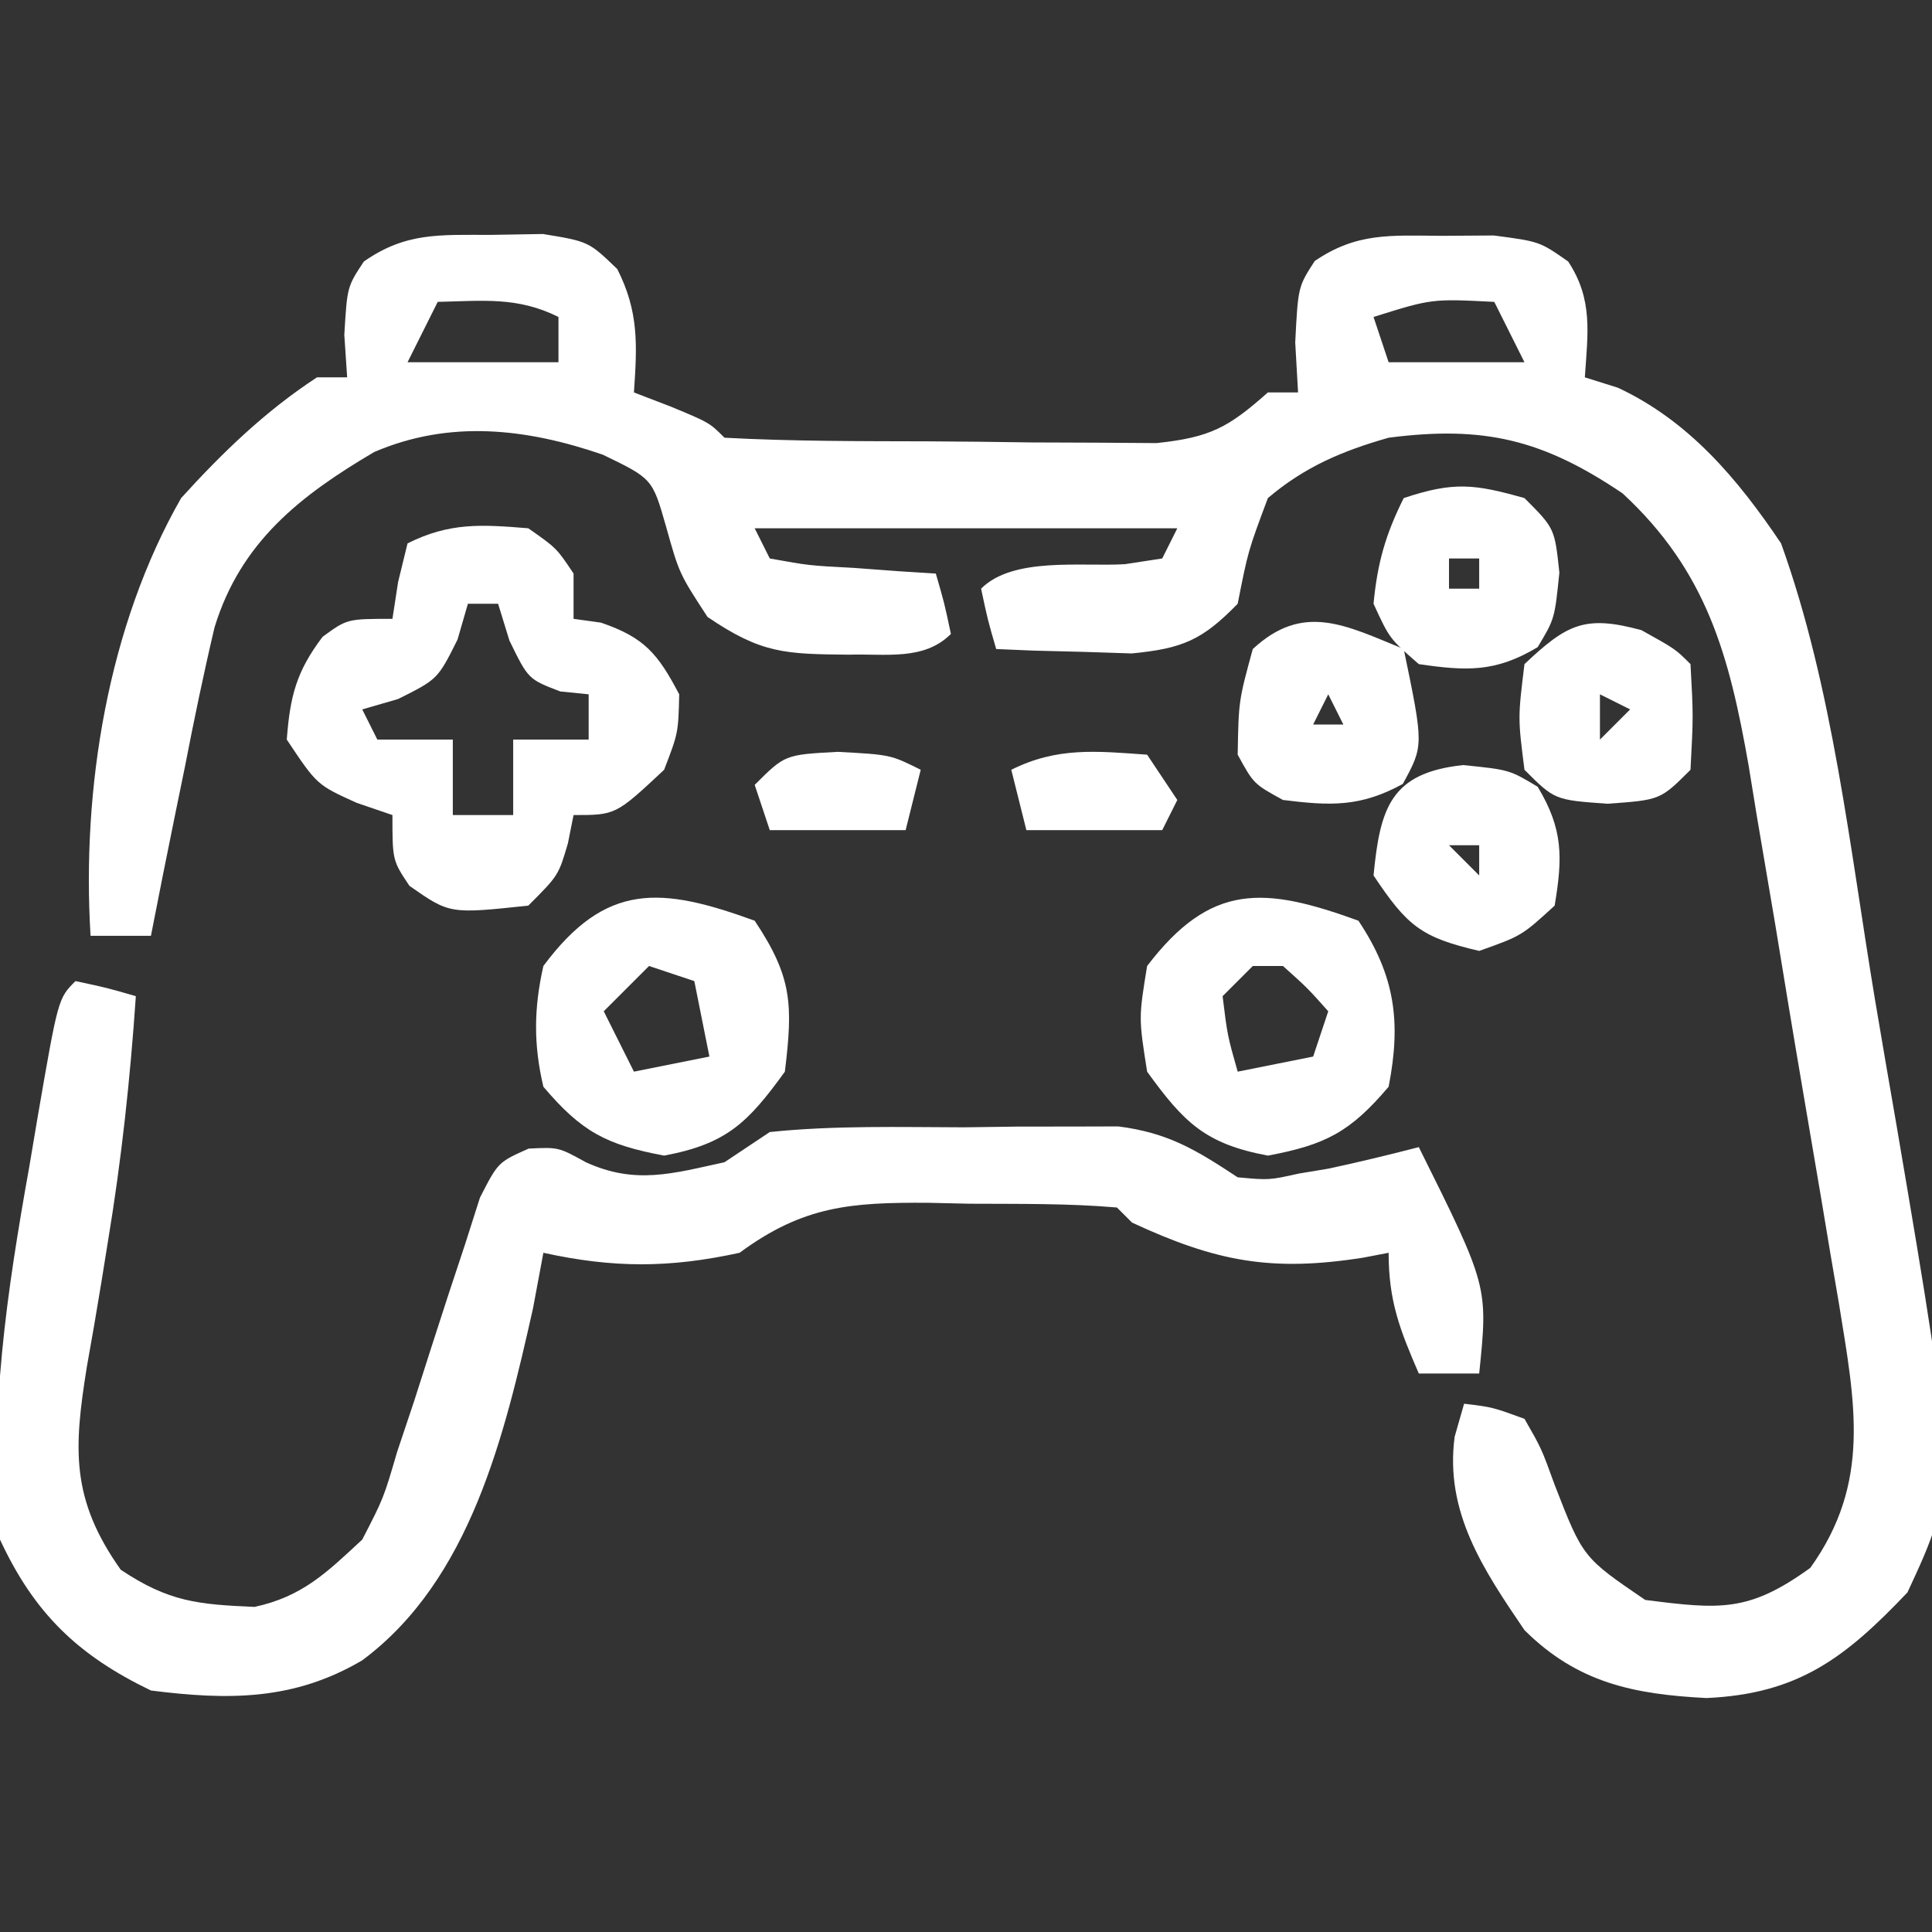
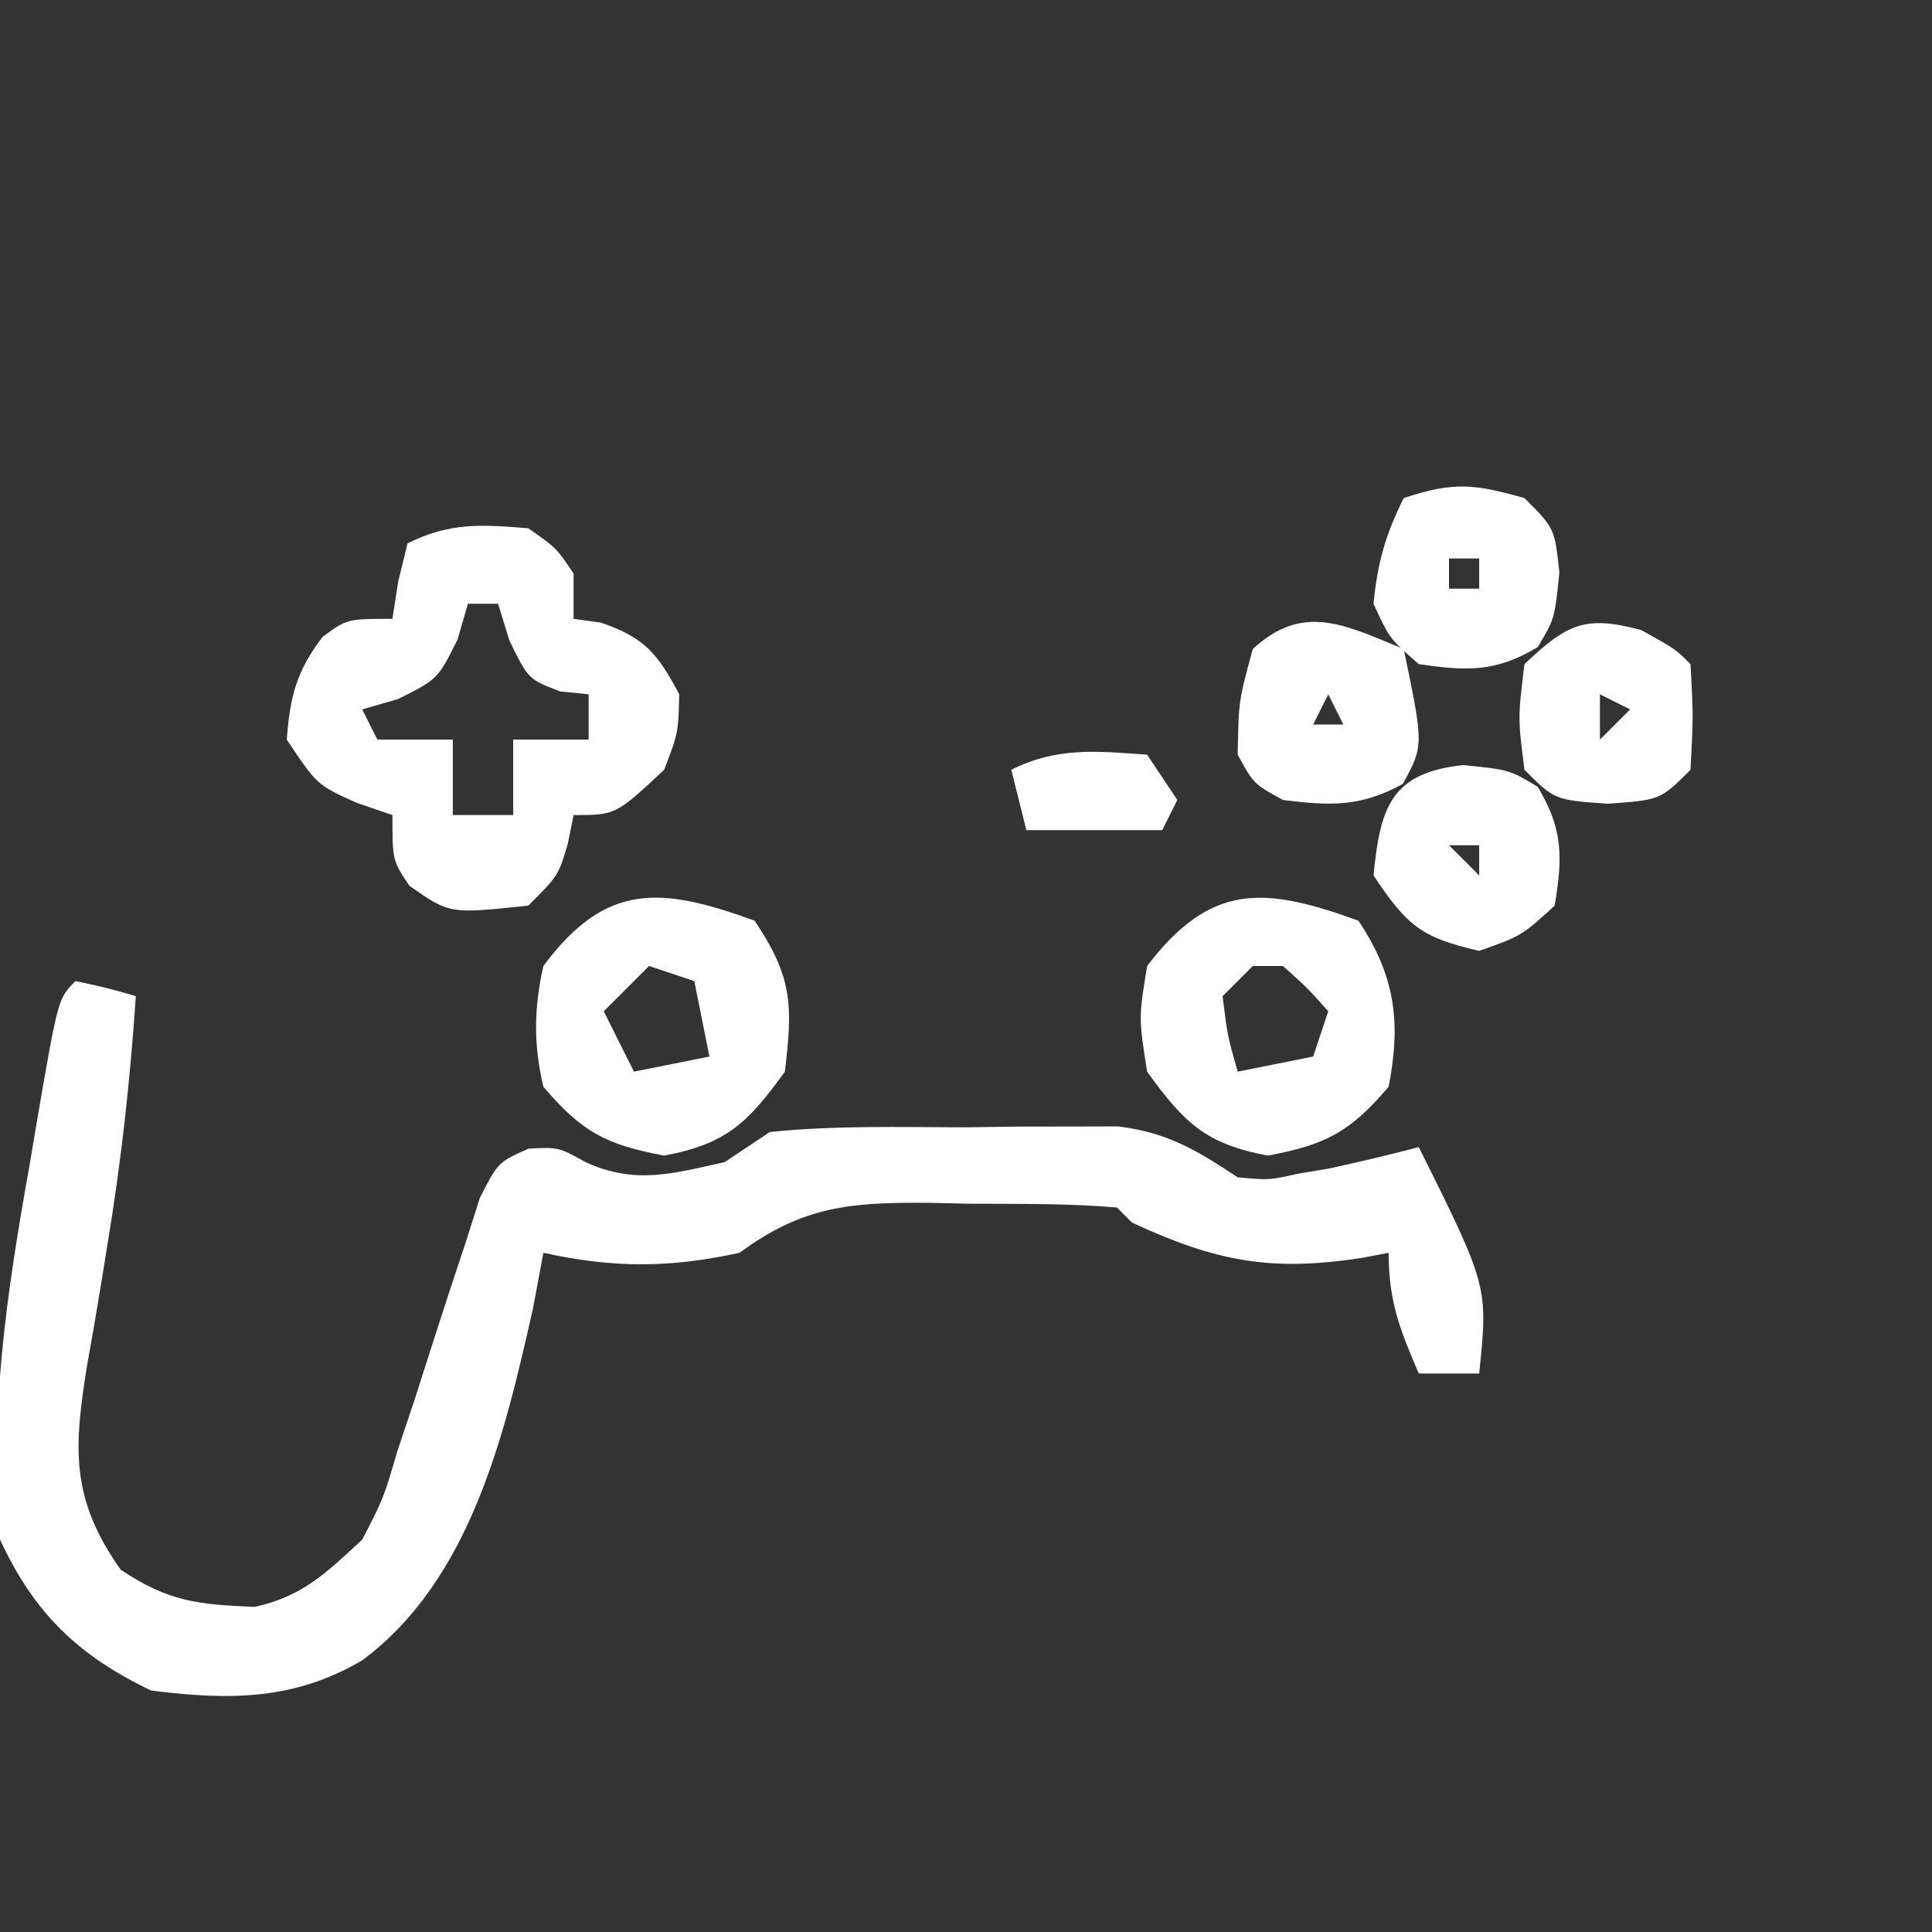
<svg xmlns="http://www.w3.org/2000/svg" width="128" height="128">
  <rect width="100%" height="100%" fill="#333333" stroke="none" />
-   <path d="M0 0 C1.145 -0.019 2.289 -0.039 3.469 -0.059 C6.5 0.438 6.5 0.438 8.395 2.262 C9.834 5.094 9.714 7.306 9.5 10.438 C10.304 10.747 11.109 11.056 11.938 11.375 C14.5 12.438 14.5 12.438 15.5 13.438 C20.005 13.68 24.516 13.666 29.028 13.678 C31.293 13.687 33.557 13.718 35.822 13.75 C37.263 13.757 38.704 13.762 40.145 13.766 C41.458 13.775 42.771 13.784 44.124 13.794 C47.688 13.418 48.887 12.759 51.5 10.438 C52.16 10.438 52.82 10.438 53.5 10.438 C53.438 9.344 53.376 8.251 53.312 7.125 C53.5 3.438 53.5 3.438 54.605 1.73 C57.394 -0.173 59.659 0.04 63 0.062 C64.145 0.055 65.289 0.047 66.469 0.039 C69.5 0.438 69.5 0.438 71.395 1.762 C73.054 4.278 72.695 6.506 72.5 9.438 C73.583 9.778 73.583 9.778 74.688 10.125 C79.403 12.326 82.628 16.168 85.5 20.438 C88.937 29.986 90.054 40.643 91.717 50.628 C92.187 53.434 92.672 56.236 93.158 59.039 C97.193 82.79 97.193 82.79 93.875 89.938 C89.744 94.286 86.642 96.661 80.562 96.938 C75.72 96.69 72.006 95.925 68.5 92.438 C65.755 88.398 63.211 84.61 63.875 79.621 C64.081 78.901 64.287 78.18 64.5 77.438 C66.375 77.664 66.375 77.664 68.5 78.438 C69.625 80.398 69.625 80.398 70.5 82.812 C72.371 87.627 72.371 87.627 76.5 90.438 C81.462 91.068 83.36 91.262 87.438 88.312 C91.49 82.663 90.395 77.378 89.344 70.857 C89.154 69.75 88.965 68.644 88.77 67.504 C88.578 66.353 88.386 65.201 88.189 64.015 C87.781 61.584 87.368 59.154 86.95 56.725 C86.316 53.019 85.707 49.31 85.1 45.6 C84.699 43.234 84.298 40.869 83.895 38.504 C83.715 37.4 83.536 36.295 83.351 35.157 C82.071 27.878 80.587 22.293 75 17.125 C69.728 13.566 65.831 12.619 59.5 13.438 C56.44 14.308 53.936 15.368 51.5 17.438 C50.19 20.939 50.19 20.939 49.5 24.438 C47.161 26.843 45.85 27.404 42.484 27.73 C41.417 27.696 40.35 27.661 39.25 27.625 C37.634 27.584 37.634 27.584 35.984 27.543 C35.165 27.508 34.345 27.473 33.5 27.438 C32.938 25.5 32.938 25.5 32.5 23.438 C34.626 21.312 39.152 21.991 42.031 21.816 C43.253 21.629 43.253 21.629 44.5 21.438 C44.83 20.777 45.16 20.117 45.5 19.438 C36.26 19.438 27.02 19.438 17.5 19.438 C17.995 20.427 17.995 20.427 18.5 21.438 C21.086 21.906 21.086 21.906 24.062 22.062 C25.58 22.175 25.58 22.175 27.129 22.289 C28.303 22.363 28.303 22.363 29.5 22.438 C30.062 24.375 30.062 24.375 30.5 26.438 C28.707 28.231 26.176 27.736 23.75 27.812 C19.508 27.772 17.951 27.744 14.375 25.312 C12.5 22.438 12.5 22.438 11.625 19.312 C10.721 16.149 10.721 16.149 7.438 14.562 C2.372 12.818 -2.7 12.236 -7.711 14.387 C-12.614 17.276 -16.553 20.348 -18.284 25.995 C-19.011 29.07 -19.648 32.149 -20.25 35.25 C-20.47 36.324 -20.691 37.399 -20.918 38.506 C-21.458 41.147 -21.985 43.791 -22.5 46.438 C-23.82 46.438 -25.14 46.438 -26.5 46.438 C-27.096 36.703 -25.359 25.94 -20.5 17.438 C-17.756 14.412 -14.924 11.681 -11.5 9.438 C-10.84 9.438 -10.18 9.438 -9.5 9.438 C-9.562 8.509 -9.624 7.581 -9.688 6.625 C-9.5 3.438 -9.5 3.438 -8.395 1.766 C-5.614 -0.184 -3.36 0.004 0 0 Z M-3.5 4.438 C-4.16 5.758 -4.82 7.077 -5.5 8.438 C-2.2 8.438 1.1 8.438 4.5 8.438 C4.5 7.447 4.5 6.457 4.5 5.438 C1.791 4.083 -0.509 4.372 -3.5 4.438 Z M58.5 5.438 C58.83 6.428 59.16 7.418 59.5 8.438 C62.47 8.438 65.44 8.438 68.5 8.438 C67.84 7.117 67.18 5.798 66.5 4.438 C62.359 4.228 62.359 4.228 58.5 5.438 Z " fill="#FFFFFF" transform="translate(32.5,15.562)" />
  <path d="M0 0 C2.062 0.438 2.062 0.438 4 1 C3.63 6.441 3.053 11.814 2.16 17.195 C2.012 18.118 1.863 19.041 1.71 19.991 C1.407 21.851 1.088 23.708 0.753 25.561 C-0.115 30.966 -0.326 34.313 3 39 C6.192 41.128 8.104 41.299 11.867 41.461 C15.031 40.777 16.644 39.19 19 37 C20.413 34.263 20.413 34.263 21.316 31.176 C21.688 30.065 22.06 28.955 22.443 27.811 C22.813 26.656 23.182 25.502 23.562 24.312 C24.299 22.012 25.049 19.716 25.816 17.426 C26.141 16.409 26.465 15.392 26.799 14.345 C28 12 28 12 30.023 11.098 C32 11 32 11 33.812 12 C37.092 13.499 39.548 12.753 43 12 C43.99 11.34 44.98 10.68 46 10 C50.277 9.556 54.577 9.676 58.875 9.688 C60.06 9.671 61.244 9.655 62.465 9.639 C63.608 9.638 64.752 9.637 65.93 9.637 C67.496 9.632 67.496 9.632 69.093 9.628 C72.4 10.051 74.245 11.184 77 13 C79.086 13.19 79.086 13.19 81.062 12.75 C81.713 12.642 82.364 12.533 83.035 12.422 C85.036 11.992 87.018 11.512 89 11 C93.592 20.226 93.592 20.226 93 26 C91.68 26 90.36 26 89 26 C87.743 23.094 87 21.204 87 18 C86.443 18.107 85.886 18.214 85.312 18.324 C79.236 19.279 75.578 18.59 70 16 C69.505 15.505 69.505 15.505 69 15 C65.758 14.721 62.502 14.768 59.25 14.75 C57.889 14.719 57.889 14.719 56.5 14.688 C51.397 14.658 48.234 14.875 44 18 C39.35 19.015 35.642 19.019 31 18 C30.773 19.217 30.546 20.434 30.312 21.688 C28.423 30.082 26.175 39.664 19 45 C14.471 47.671 10.133 47.65 5 47 C0.155 44.667 -2.734 41.88 -5 37 C-5.751 28.654 -4.531 20.509 -3.062 12.312 C-2.789 10.689 -2.789 10.689 -2.51 9.033 C-1.147 1.147 -1.147 1.147 0 0 Z " fill="#FFFFFF" transform="translate(5,65)" />
  <path d="M0 0 C1.875 1.312 1.875 1.312 3 3 C3 3.99 3 4.98 3 6 C3.598 6.082 4.196 6.165 4.812 6.25 C7.707 7.242 8.58 8.309 10 11 C9.938 13.562 9.938 13.562 9 16 C5.793 19 5.793 19 3 19 C2.876 19.619 2.752 20.238 2.625 20.875 C2 23 2 23 0 25 C-5.208 25.554 -5.208 25.554 -7.875 23.688 C-9 22 -9 22 -9 19 C-9.784 18.732 -10.568 18.464 -11.375 18.188 C-14 17 -14 17 -16 14 C-15.785 11.138 -15.366 9.482 -13.625 7.188 C-12 6 -12 6 -9 6 C-8.814 4.793 -8.814 4.793 -8.625 3.562 C-8.419 2.717 -8.213 1.871 -8 1 C-5.201 -0.399 -3.095 -0.253 0 0 Z M-4 5 C-4.227 5.784 -4.454 6.567 -4.688 7.375 C-6 10 -6 10 -8.625 11.312 C-9.409 11.539 -10.193 11.766 -11 12 C-10.67 12.66 -10.34 13.32 -10 14 C-8.35 14 -6.7 14 -5 14 C-5 15.65 -5 17.3 -5 19 C-3.68 19 -2.36 19 -1 19 C-1 17.35 -1 15.7 -1 14 C0.65 14 2.3 14 4 14 C4 13.01 4 12.02 4 11 C3.072 10.907 3.072 10.907 2.125 10.812 C0 10 0 10 -1.25 7.438 C-1.498 6.633 -1.745 5.829 -2 5 C-2.66 5 -3.32 5 -4 5 Z " fill="#FFFFFF" transform="translate(35,35)" />
  <path d="M0 0 C2.444 3.666 2.832 6.739 2 11 C-0.542 13.991 -2.157 14.842 -6 15.562 C-10.136 14.787 -11.55 13.387 -14 10 C-14.562 6.438 -14.562 6.438 -14 3 C-9.776 -2.535 -6.254 -2.274 0 0 Z M-7 3 C-7.66 3.66 -8.32 4.32 -9 5 C-8.68 7.603 -8.68 7.603 -8 10 C-6.35 9.67 -4.7 9.34 -3 9 C-2.67 8.01 -2.34 7.02 -2 6 C-3.375 4.458 -3.375 4.458 -5 3 C-5.66 3 -6.32 3 -7 3 Z " fill="#FFFFFF" transform="translate(90,61)" />
  <path d="M0 0 C2.5 3.75 2.536 5.559 2 10 C-0.45 13.387 -1.864 14.787 -6 15.562 C-9.843 14.842 -11.458 13.991 -14 11 C-14.659 8.203 -14.633 5.8 -14 3 C-9.852 -2.579 -6.21 -2.258 0 0 Z M-7 3 C-7.99 3.99 -8.98 4.98 -10 6 C-9.34 7.32 -8.68 8.64 -8 10 C-6.35 9.67 -4.7 9.34 -3 9 C-3.33 7.35 -3.66 5.7 -4 4 C-4.99 3.67 -5.98 3.34 -7 3 Z " fill="#FFFFFF" transform="translate(50,61)" />
  <path d="M0 0 C1.329 6.401 1.329 6.401 -0.062 8.938 C-2.867 10.476 -4.855 10.393 -8 10 C-9.938 8.938 -9.938 8.938 -11 7 C-10.938 3.438 -10.938 3.438 -10 0 C-6.658 -3.095 -3.88 -1.587 0 0 Z M-5 3 C-5.33 3.66 -5.66 4.32 -6 5 C-5.34 5 -4.68 5 -4 5 C-4.33 4.34 -4.66 3.68 -5 3 Z " fill="#FFFFFF" transform="translate(93,43)" />
  <path d="M0 0 C2 2 2 2 2.312 4.938 C2 8 2 8 0.875 9.875 C-1.911 11.547 -3.82 11.464 -7 11 C-8.938 9.312 -8.938 9.312 -10 7 C-9.743 4.302 -9.208 2.416 -8 0 C-4.677 -1.108 -3.308 -0.933 0 0 Z M-5 4 C-5 4.66 -5 5.32 -5 6 C-4.34 6 -3.68 6 -3 6 C-3 5.34 -3 4.68 -3 4 C-3.66 4 -4.32 4 -5 4 Z " fill="#FFFFFF" transform="translate(101,33)" />
-   <path d="M0 0 C3.062 0.312 3.062 0.312 4.938 1.438 C6.628 4.255 6.598 6.1 6.062 9.312 C3.875 11.312 3.875 11.312 1.062 12.312 C-2.791 11.416 -3.705 10.661 -5.938 7.312 C-5.501 2.841 -4.811 0.512 0 0 Z M-0.938 5.312 C-0.278 5.973 0.383 6.633 1.062 7.312 C1.062 6.652 1.062 5.992 1.062 5.312 C0.403 5.312 -0.258 5.312 -0.938 5.312 Z " fill="#FFFFFF" transform="translate(96.938,50.688)" />
+   <path d="M0 0 C3.062 0.312 3.062 0.312 4.938 1.438 C6.628 4.255 6.598 6.1 6.062 9.312 C3.875 11.312 3.875 11.312 1.062 12.312 C-2.791 11.416 -3.705 10.661 -5.938 7.312 C-5.501 2.841 -4.811 0.512 0 0 Z M-0.938 5.312 C-0.278 5.973 0.383 6.633 1.062 7.312 C1.062 6.652 1.062 5.992 1.062 5.312 C0.403 5.312 -0.258 5.312 -0.938 5.312 " fill="#FFFFFF" transform="translate(96.938,50.688)" />
  <path d="M0 0 C2.25 1.25 2.25 1.25 3.25 2.25 C3.438 5.688 3.438 5.688 3.25 9.25 C1.25 11.25 1.25 11.25 -2.25 11.5 C-5.75 11.25 -5.75 11.25 -7.75 9.25 C-8.188 5.812 -8.188 5.812 -7.75 2.25 C-4.944 -0.395 -3.762 -1.026 0 0 Z M-2.75 4.25 C-2.75 5.24 -2.75 6.23 -2.75 7.25 C-2.09 6.59 -1.43 5.93 -0.75 5.25 C-1.41 4.92 -2.07 4.59 -2.75 4.25 Z " fill="#FFFFFF" transform="translate(108.75,41.75)" />
  <path d="M0 0 C0.66 0.99 1.32 1.98 2 3 C1.67 3.66 1.34 4.32 1 5 C-1.97 5 -4.94 5 -8 5 C-8.33 3.68 -8.66 2.36 -9 1 C-5.957 -0.522 -3.346 -0.239 0 0 Z " fill="#FFFFFF" transform="translate(76,50)" />
-   <path d="M0 0 C3.5 0.188 3.5 0.188 5.5 1.188 C5.17 2.507 4.84 3.828 4.5 5.188 C1.53 5.188 -1.44 5.188 -4.5 5.188 C-4.83 4.197 -5.16 3.208 -5.5 2.188 C-3.5 0.188 -3.5 0.188 0 0 Z " fill="#FFFFFF" transform="translate(55.5,49.812)" />
</svg>